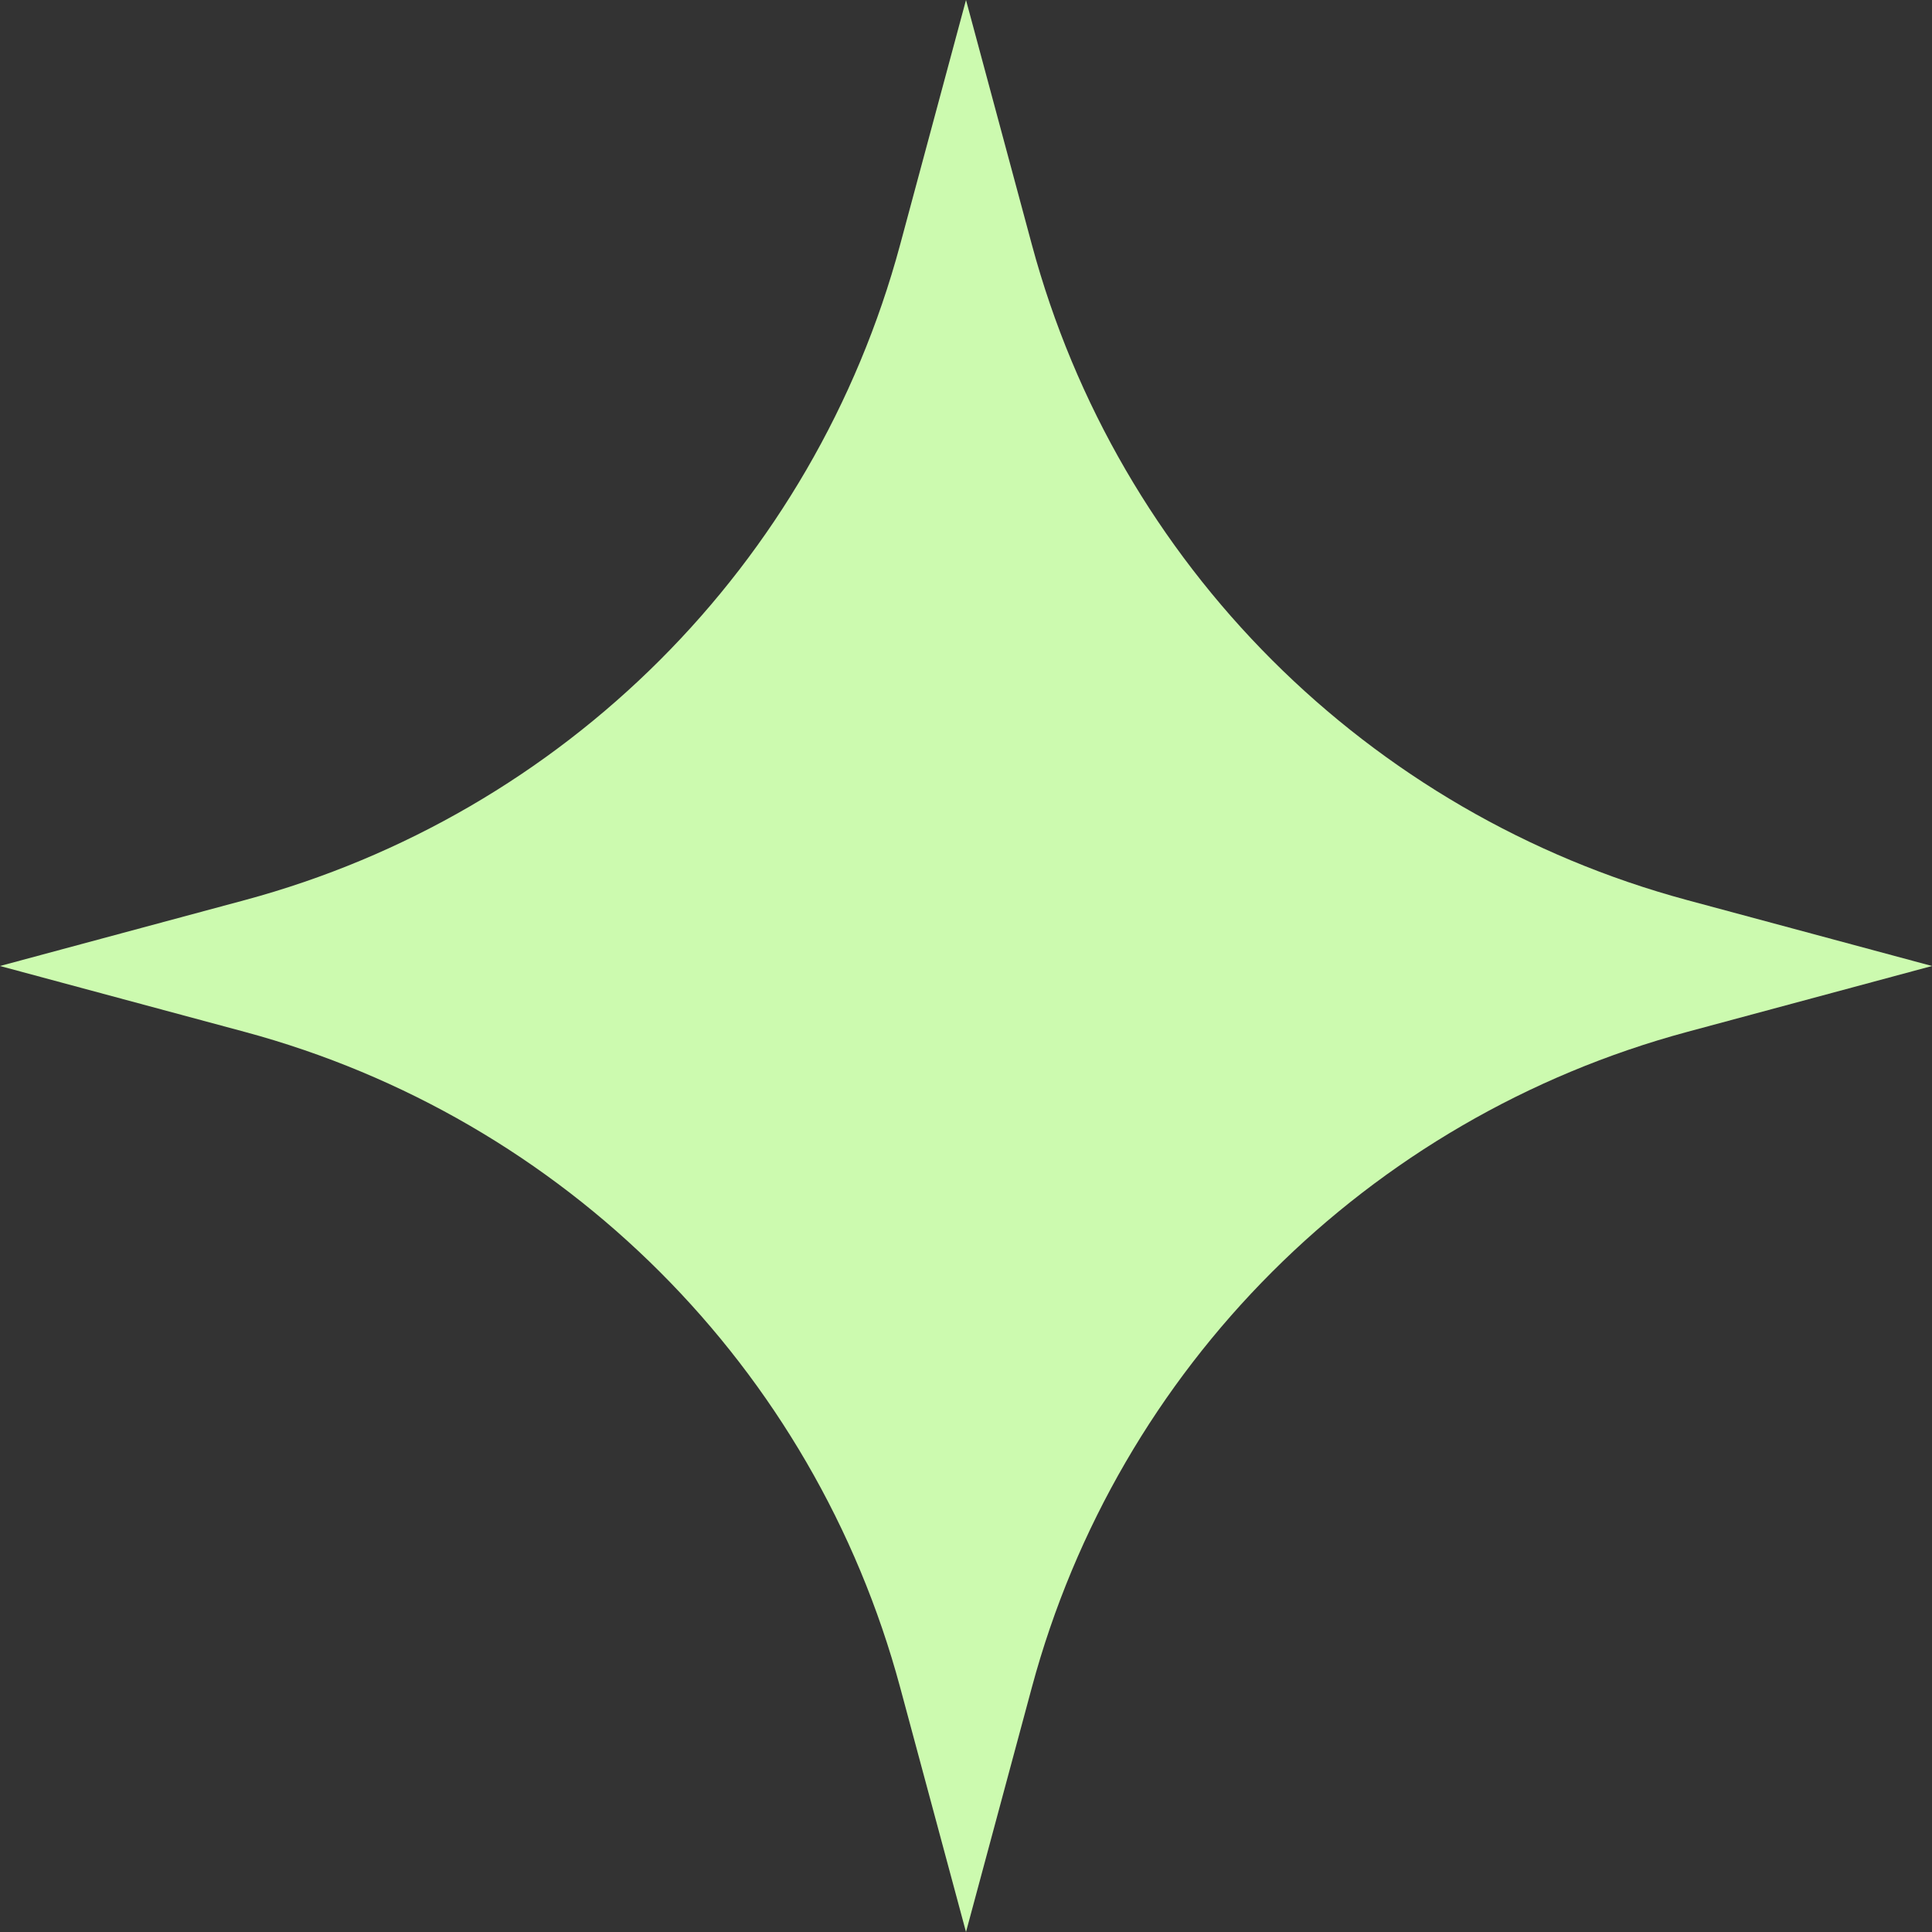
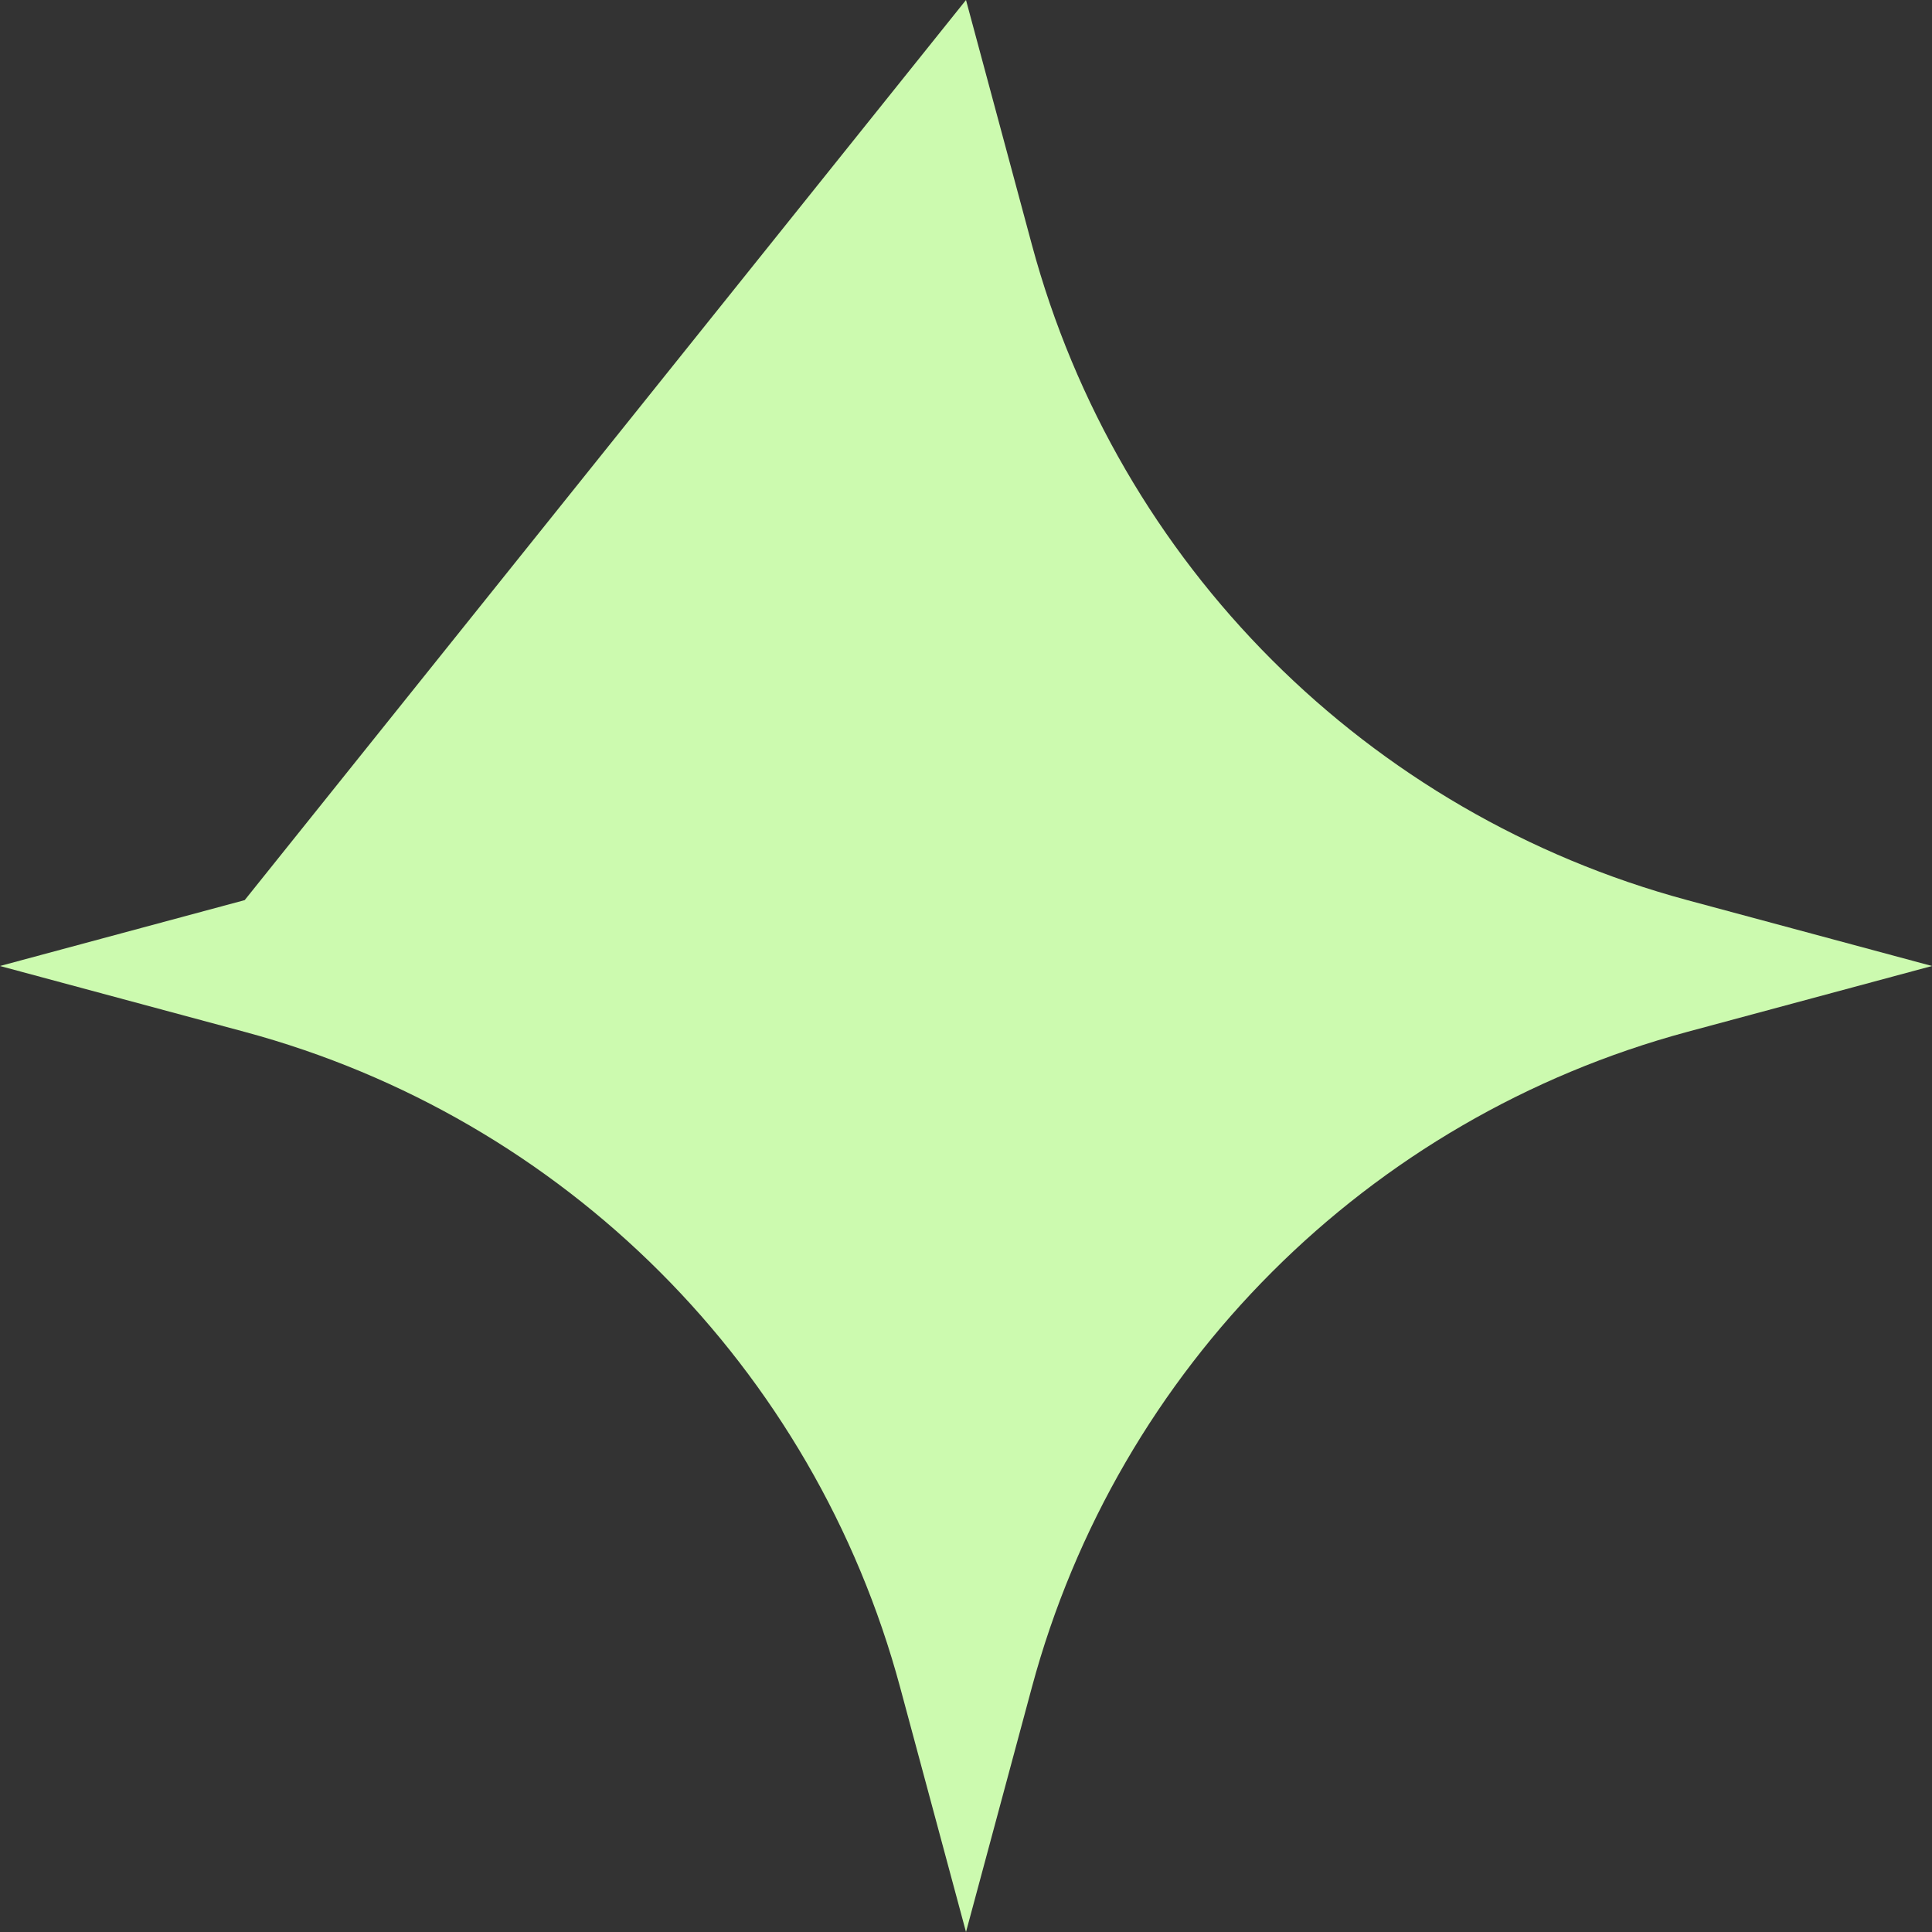
<svg xmlns="http://www.w3.org/2000/svg" width="72" height="72" viewBox="0 0 72 72" fill="none">
  <rect x="0" y="0" width="72" height="72" fill="#333333" stroke="none" />
-   <path d="M36 0L38.455 9.119C41.663 21.032 50.968 30.337 62.881 33.545L72 36L62.881 38.455C50.968 41.663 41.663 50.968 38.455 62.881L36 72L33.545 62.881C30.337 50.968 21.032 41.663 9.119 38.455L0 36L9.119 33.545C21.032 30.337 30.337 21.032 33.545 9.119L36 0Z" fill="#CCFAAF" />
+   <path d="M36 0L38.455 9.119C41.663 21.032 50.968 30.337 62.881 33.545L72 36L62.881 38.455C50.968 41.663 41.663 50.968 38.455 62.881L36 72L33.545 62.881C30.337 50.968 21.032 41.663 9.119 38.455L0 36L9.119 33.545L36 0Z" fill="#CCFAAF" />
</svg>